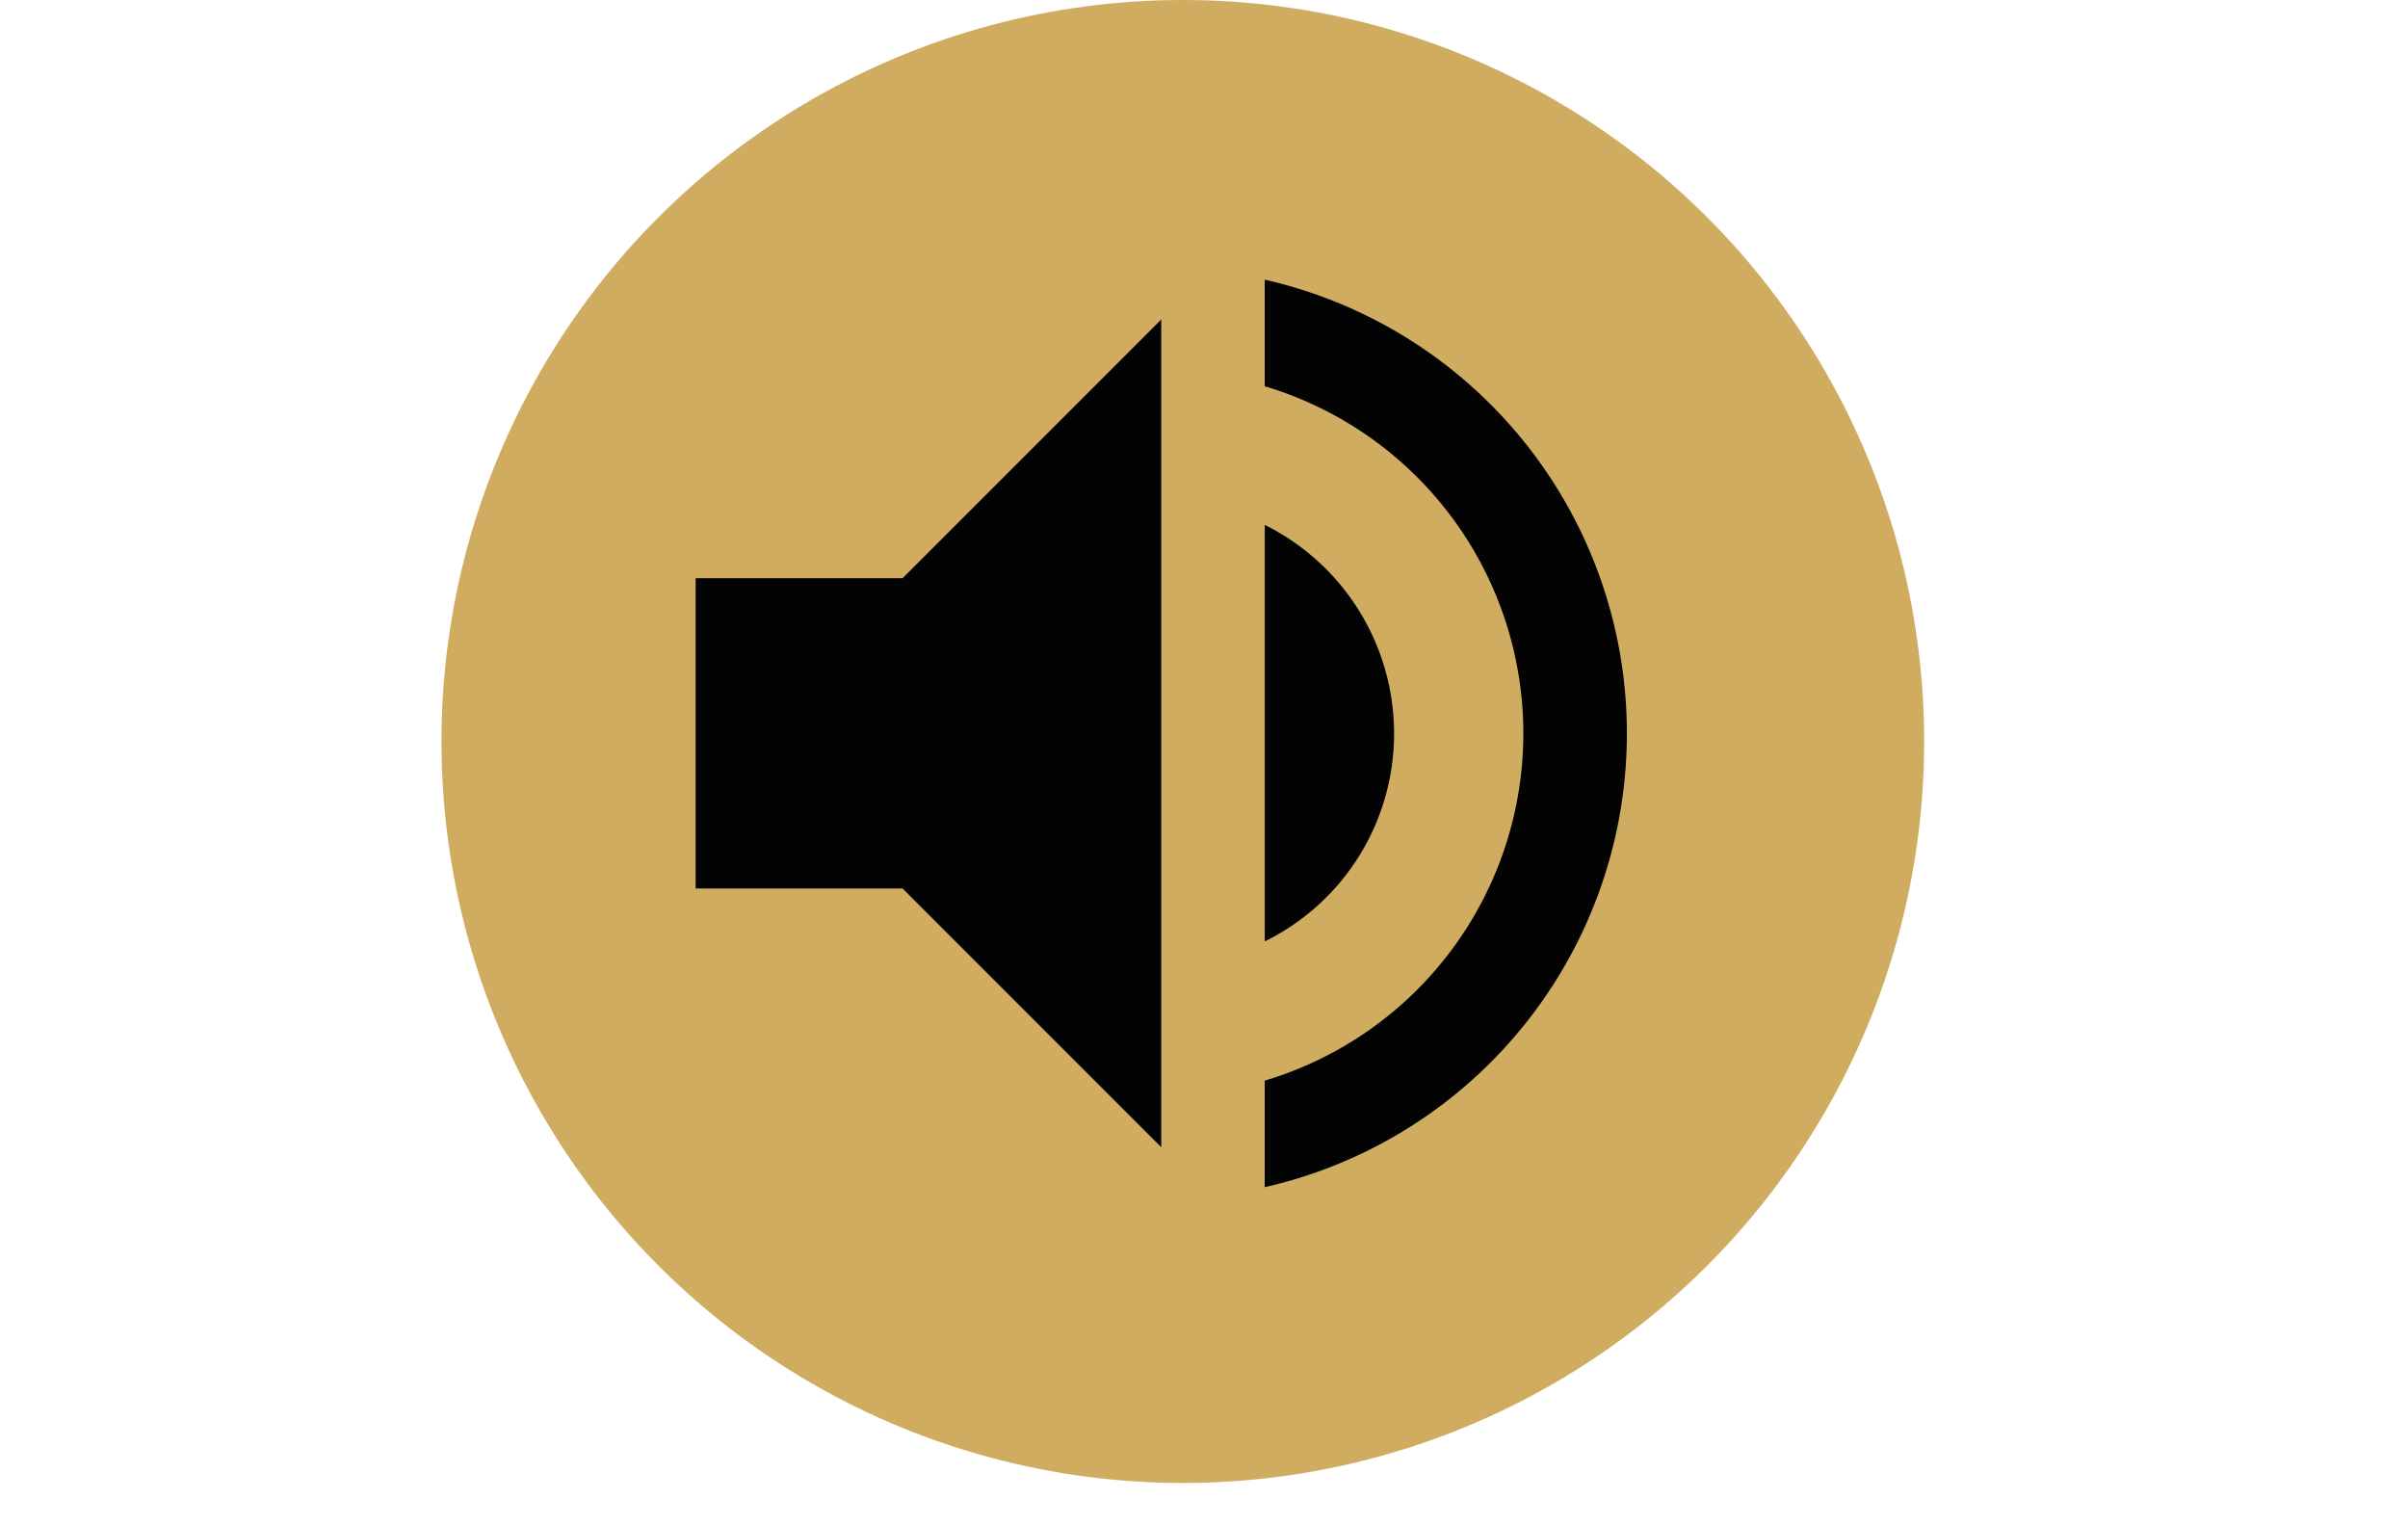
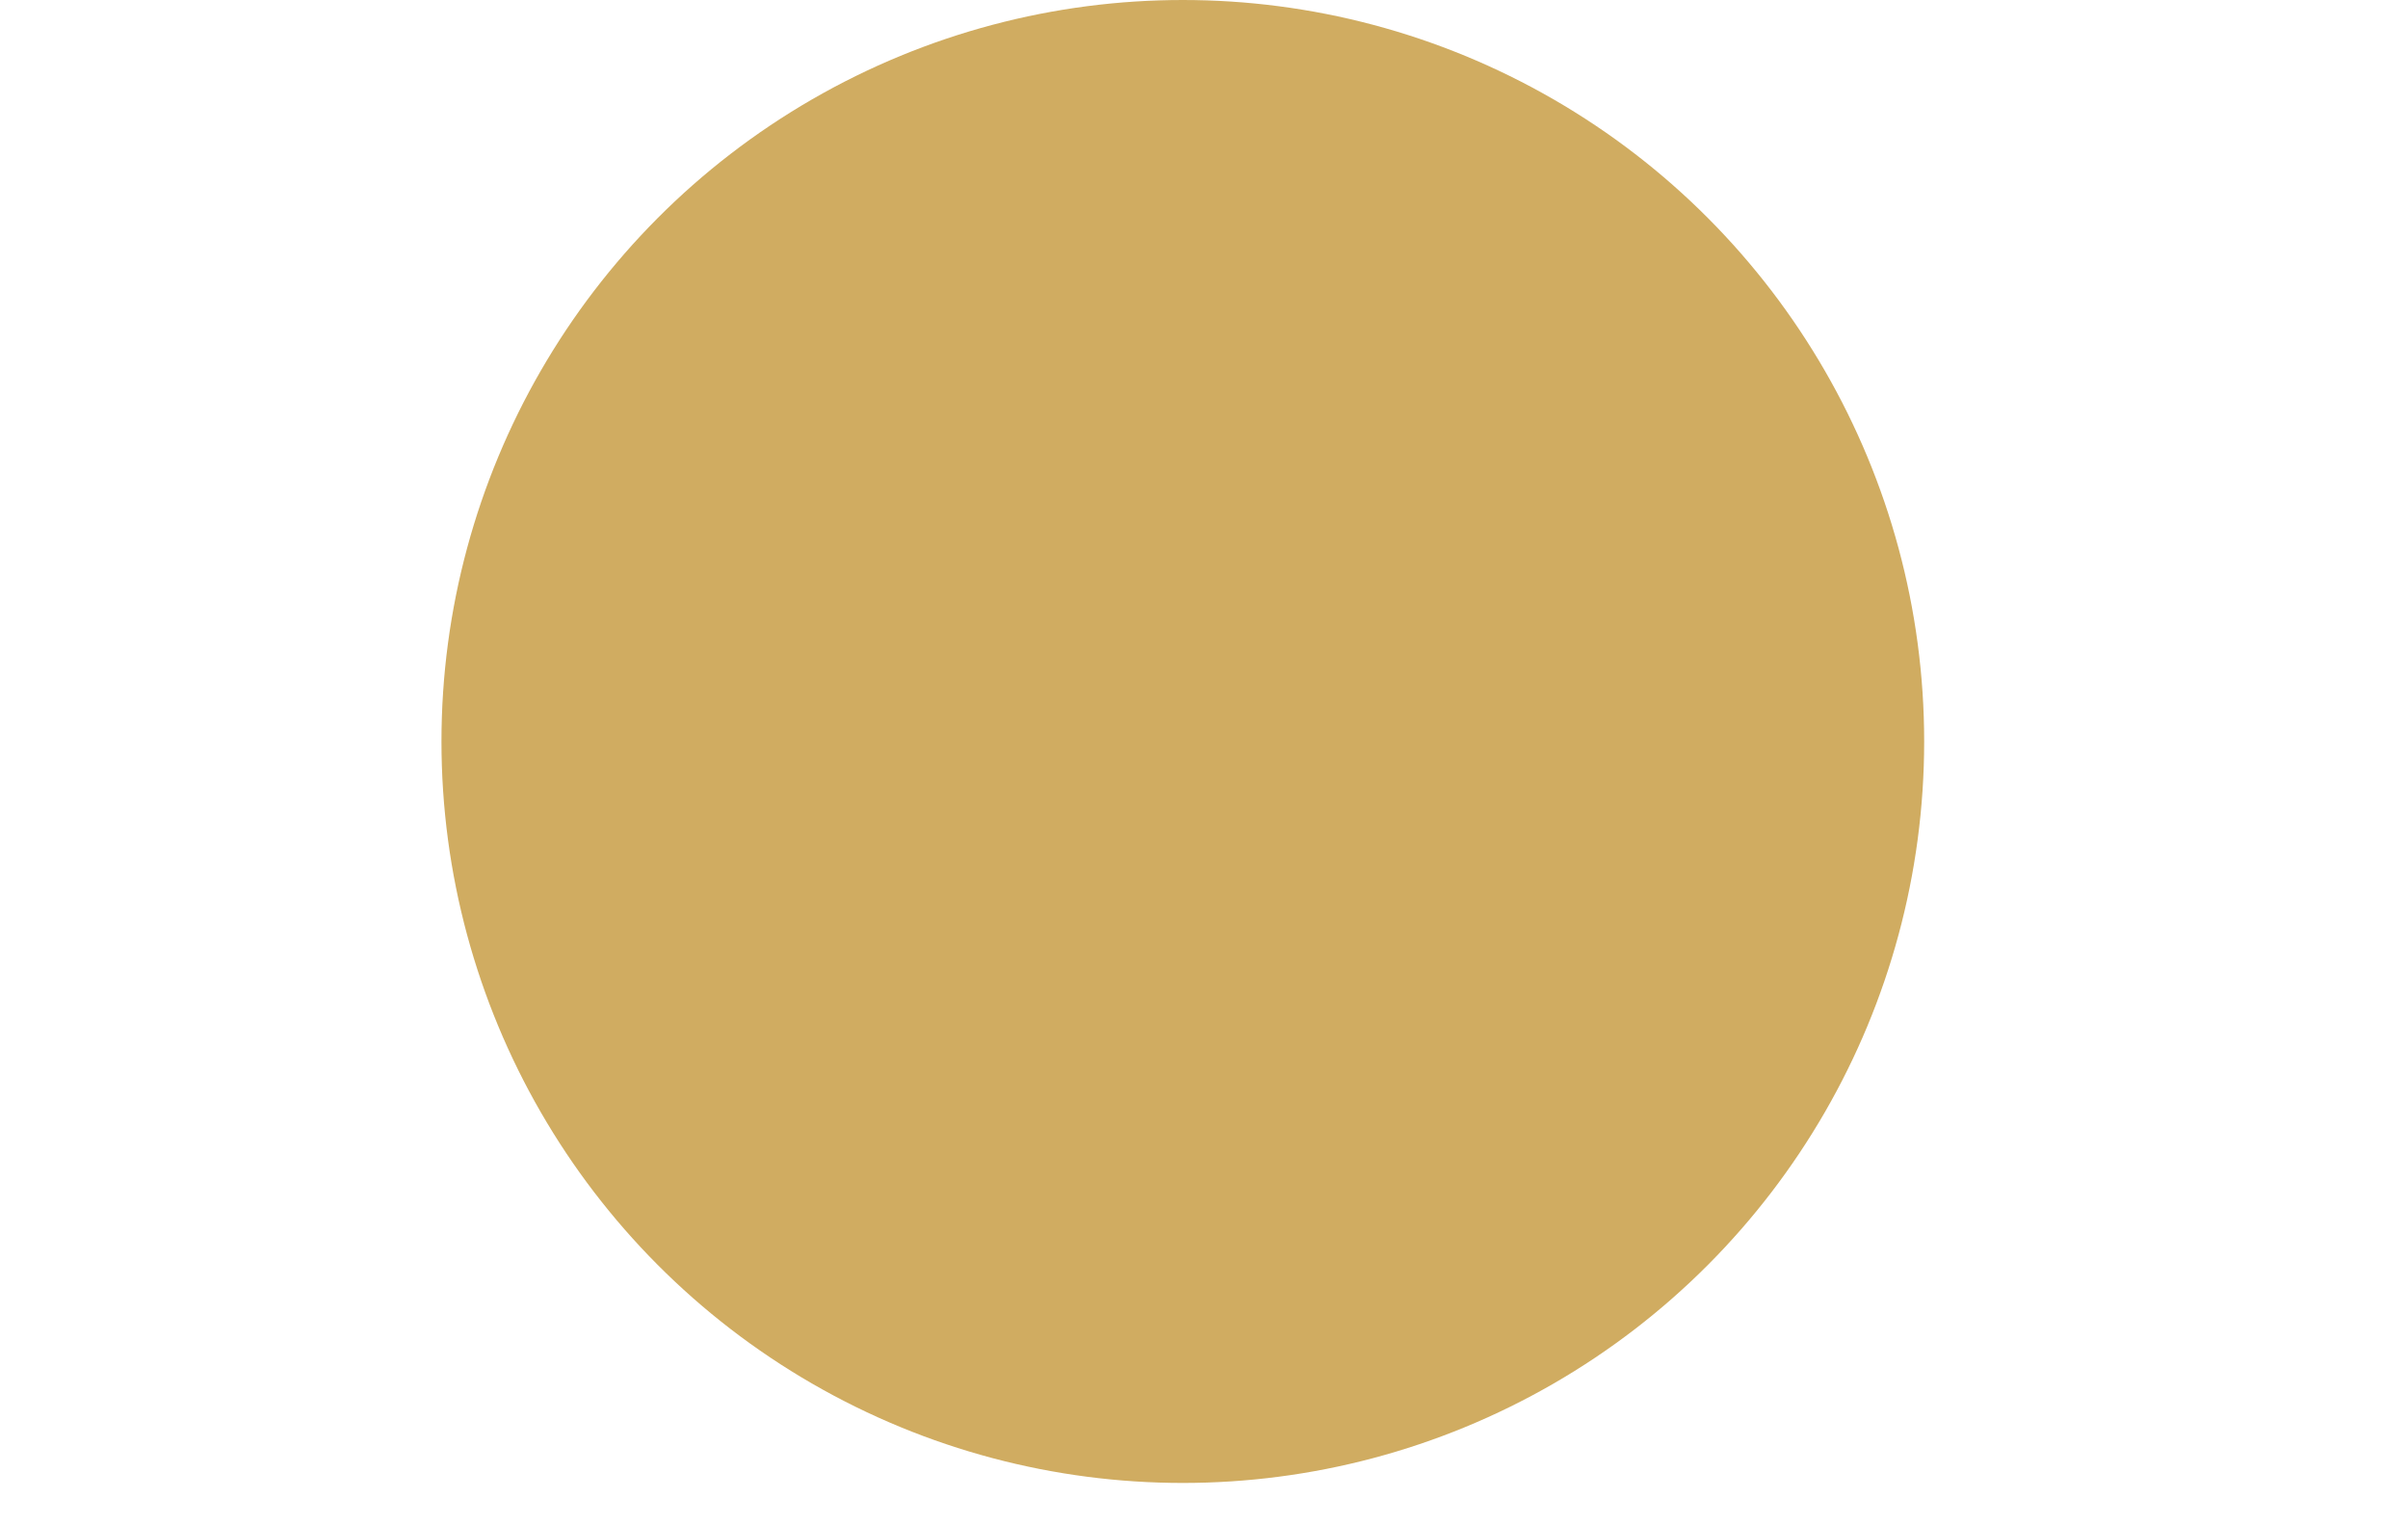
<svg xmlns="http://www.w3.org/2000/svg" id="Component_2_1" data-name="Component 2 – 1" width="60" height="38" viewBox="0 0 36 36">
  <g id="Group_8" data-name="Group 8" transform="translate(0 0)">
    <circle id="Ellipse_9" data-name="Ellipse 9" cx="17.5" cy="17.5" r="17.5" transform="translate(0 0)" fill="#d0ac61" />
-     <path id="ic_volume_up_24px" d="M3,10.276V17.6H7.885l6.106,6.106V4.17L7.885,10.276ZM19.487,13.94a5.5,5.5,0,0,0-3.053-4.922v9.831A5.464,5.464,0,0,0,19.487,13.94ZM16.433,3.23V5.746a8.552,8.552,0,0,1,0,16.389V24.65a10.983,10.983,0,0,0,0-21.42Z" transform="translate(3 3.37)" fill="#030303" />
  </g>
</svg>